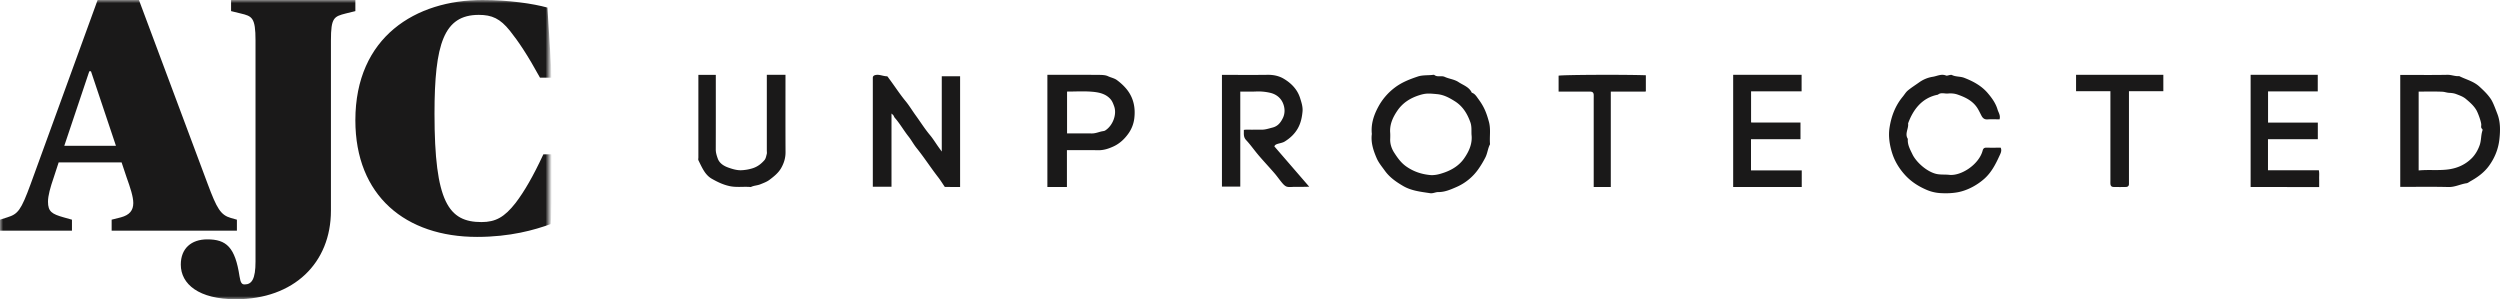
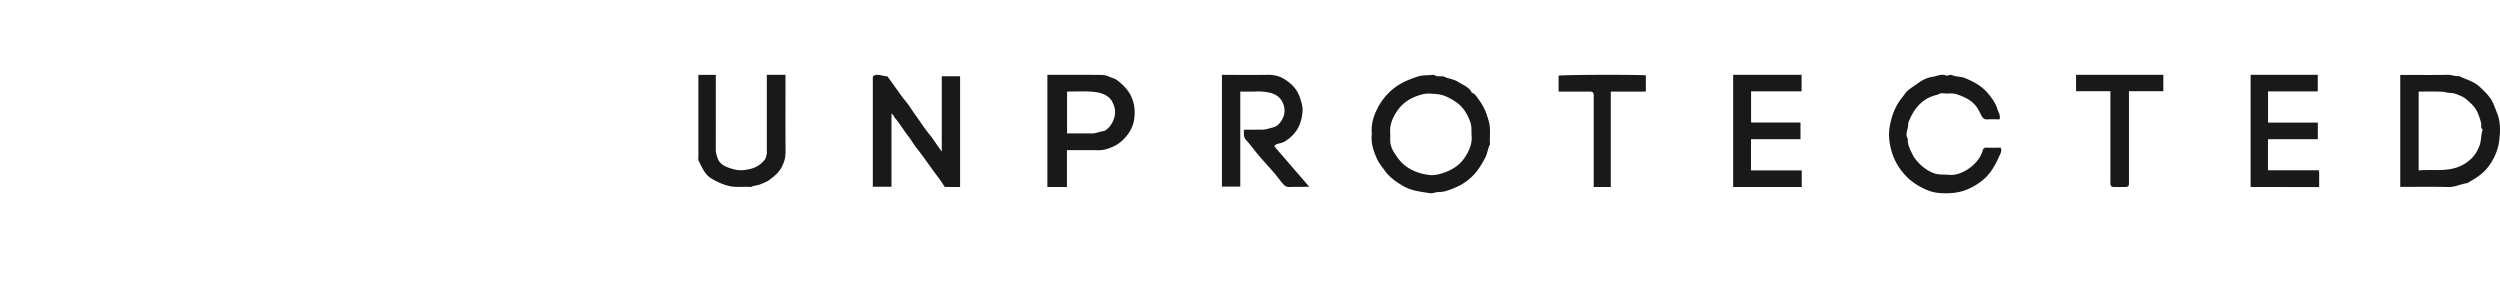
<svg xmlns="http://www.w3.org/2000/svg" xmlns:xlink="http://www.w3.org/1999/xlink" width="401" height="48" viewBox="0 0 401 48">
  <defs>
-     <path id="a" d="M0 0h88v48H0z" />
-   </defs>
+     </defs>
  <g fill="none" fill-rule="evenodd">
    <g>
      <mask id="b" fill="#fff">
        <use xlink:href="#a" />
      </mask>
      <path fill="#1A1919" d="M10.314 23.384h8.282L14.59 11.427h-.265l-4.012 11.957zM0 35.237l1.176-.376c1.708-.53 2.19-1.116 3.739-5.338L15.659 0h6.627l11.015 29.474c1.493 4 2.083 5.011 3.74 5.492l.959.271V37H17.908v-1.763l1.49-.376c1.391-.376 1.981-1.116 1.981-2.293 0-1.017-.478-2.46-1.07-4.11l-.803-2.405H9.407l-.802 2.453c-.537 1.554-.907 2.885-.907 3.846 0 1.603.642 1.98 2.508 2.51l1.336.375V37H0v-1.763z" mask="url(#b)" />
      <path fill="#1A1919" d="M29 42.44c0-2.594 1.685-4.046 4.249-4.046 3.05 0 4.465 1.24 5.173 5.94.167 1.073.387 1.29.82 1.29 1.143 0 1.743-.86 1.743-3.67V6.482c0-3.672-.547-3.89-2.396-4.326l-1.525-.374V0H57v1.783l-1.522.374c-1.91.492-2.397.654-2.397 4.326v27.316C53.081 42.171 47.143 48 37.825 48 31.884 48 29 45.569 29 42.44M57 19.294C57 5.887 66.706 0 77.394 0c4.23 0 8.134.587 10.413 1.217l.704 11.236h-1.9c-2.004-3.654-3.47-5.826-4.824-7.521-1.573-1.958-2.875-2.546-4.994-2.546-5.583 0-7.1 4.608-7.1 15.85 0 14.202 2.272 17.384 7.535 17.384 2.279 0 3.691-.796 5.475-3.072 1.416-1.86 2.825-4.296 4.453-7.796H89l-.658 11.186C85.747 36.886 81.836 38 76.523 38 65.08 38 57 31.434 57 19.294" mask="url(#b)" />
    </g>
    <g fill="#1A1919">
      <path d="M151.06 24.308v-12.07H154V30c-.238 0-.462.002-.686 0l-1.769-.02c-.355-.521-.683-1.061-1.071-1.559-1.193-1.533-2.236-3.167-3.46-4.681-.471-.584-.821-1.258-1.288-1.847-.774-.976-1.377-2.066-2.206-3.004-.096-.109-.132-.264-.217-.384-.062-.09-.159-.157-.307-.298v11.746H140v-.629-16.35c0-.157.002-.315 0-.472-.003-.303.192-.422.469-.475.62-.119 1.185.207 1.795.207.102 0 .213.207.305.33.91 1.211 1.722 2.486 2.69 3.662.593.721 1.07 1.528 1.619 2.284.765 1.051 1.45 2.155 2.292 3.159.484.577.875 1.225 1.31 1.84.153.216.31.429.58.8M236.03 21.574c-.027-.65.05-1.3-.18-1.95-.498-1.396-1.218-2.593-2.535-3.411-.873-.542-1.727-1.009-2.797-1.112-1.385-.134-1.834-.15-2.839.162-1.473.46-2.694 1.234-3.562 2.518-.723 1.07-1.228 2.189-1.132 3.507.026.353.013.71.002 1.063-.022.786.254 1.54.648 2.147.526.811 1.081 1.616 1.952 2.22 1.164.81 2.41 1.217 3.779 1.356.79.08 1.57-.141 2.297-.396 1.264-.44 2.403-1.156 3.167-2.246.797-1.138 1.378-2.399 1.2-3.858zm-15.987-.089c-.16-1.546.29-2.948.985-4.26a9.483 9.483 0 0 1 2.693-3.17c1.132-.86 2.402-1.348 3.7-1.783.702-.235 1.508-.176 2.268-.246.13-.012.308-.056.388.007.497.394 1.113.05 1.656.299.712.327 1.537.387 2.214.835.761.506 1.711.781 2.127 1.7.516.17.749.602 1.048 1.006.901 1.214 1.29 2.155 1.701 3.667.327 1.206.07 2.404.177 3.6-.358.666-.4 1.436-.746 2.116-.332.65-.7 1.267-1.122 1.867a8.372 8.372 0 0 1-3.598 2.91c-.9.39-1.806.786-2.84.775-.428-.005-.842.25-1.3.18-1.496-.226-3.012-.38-4.348-1.165-1.111-.653-2.146-1.365-2.919-2.443-.466-.65-.986-1.263-1.304-1.993-.543-1.25-.961-2.536-.78-3.902zM387.952 27.339c1.697-.162 3.307.06 4.93-.191 1.432-.222 2.617-.811 3.572-1.756.577-.571 1.013-1.327 1.294-2.136.262-.755.183-1.556.434-2.304.027-.08.02-.225-.032-.265-.265-.198-.144-.466-.155-.704-.024-.514-.526-1.89-.803-2.35-.434-.72-1.067-1.263-1.695-1.786-.425-.354-1-.555-1.536-.76-.34-.13-.726-.178-1.095-.193-.381-.015-.744-.163-1.1-.179-1.266-.058-2.537-.022-3.814-.022v12.646zM385 29.977V12.018h.684c2.297 0 4.594.027 6.89-.018.65-.012 1.244.27 1.886.209 1.083.544 2.292.817 3.232 1.676.687.626 1.34 1.25 1.852 2.019.369.554.76 1.66 1.03 2.354.515 1.33.475 2.707.334 4.043-.16 1.532-.723 2.984-1.664 4.284-.782 1.08-1.817 1.833-2.97 2.475-.21.118-.415.3-.64.332-.981.14-1.859.634-2.904.607-2.555-.066-5.112-.022-7.73-.022zM204.402 23.475L210 29.95c-.457.01-.837.02-1.217.024-.393.004-.785 0-1.177 0-.393 0-.806.073-1.172-.023-.278-.073-.535-.33-.734-.56-.441-.512-.82-1.077-1.26-1.588-.841-.973-1.724-1.912-2.559-2.889-.681-.798-1.277-1.668-1.993-2.433-.355-.38-.382-.758-.376-1.195.002-.127 0-.254 0-.446.467-.083.949-.025 1.425-.036.457-.01.916-.009 1.373 0 .633.011 1.21-.192 1.813-.346.882-.225 1.319-.85 1.65-1.524.372-.761.34-1.627.007-2.404-.366-.854-1.096-1.415-2.006-1.635a8.432 8.432 0 0 0-2.368-.216c-.81.037-1.623.008-2.465.008v15.247H196V12.011h.852c2.159 0 4.318.02 6.476-.01.93-.013 1.815.171 2.58.626 1.228.729 2.197 1.726 2.631 3.111.217.693.453 1.4.387 2.132-.086.953-.28 1.886-.77 2.743-.505.883-1.233 1.554-2.088 2.085-.346.214-.8.265-1.2.399a1.098 1.098 0 0 0-.32.168c-.066.051-.1.143-.146.21M320.728 19.142c-.672 0-1.297-.036-1.917.01-.5.038-.776-.198-.984-.596-.183-.351-.354-.71-.552-1.053-.734-1.268-1.935-1.866-3.252-2.327-.53-.186-1.06-.222-1.592-.175-.53.047-1.104-.224-1.591.186-2.557.49-3.98 2.398-4.783 4.608.122.83-.587 1.648-.039 2.486-.08.919.355 1.67.733 2.462.58 1.215 2.2 2.713 3.708 3.121.739.2 1.461.097 2.186.18 1.916.219 4.79-1.66 5.376-3.905.087-.335.269-.463.612-.455.751.017 1.505.005 2.277.005.232.498-.036.952-.214 1.34-.609 1.335-1.284 2.638-2.409 3.642-1.053.942-2.644 1.882-4.326 2.177-.94.164-1.86.178-2.774.123a6.585 6.585 0 0 1-2.221-.547c-1.28-.556-2.423-1.293-3.368-2.32-.952-1.034-1.69-2.244-2.103-3.564-.406-1.299-.625-2.697-.412-4.07.281-1.813.916-3.507 2.106-4.946.28-.337.503-.737.833-1.01.573-.475 1.21-.87 1.817-1.305a5.096 5.096 0 0 1 2.176-.893c.683-.103 1.37-.51 2.117-.203.178.073.437-.059.66-.087.097-.012.214-.037.293.003.62.317 1.327.203 1.975.454 1.447.56 2.783 1.28 3.791 2.472.654.772 1.255 1.594 1.555 2.61.147.5.507.938.322 1.577M363.795 19.664h7.984v2.667h-7.995v4.974h8.157c.101.46.039.9.05 1.334.012.443.003.887.003 1.361H361V12h10.768v2.658h-7.973v5.006M278 30V12h10.977v2.65h-8.105v4.997c1.277.025 2.595.006 3.912.01 1.328.003 2.656 0 4.014 0v2.668h-7.937v5.007H289V30h-11M171.157 21.401c1.376 0 2.682-.007 3.987.003.55.004 1.036-.206 1.549-.325.191-.045.416-.046.569-.142 1.234-.77 1.925-2.588 1.443-3.9-.152-.414-.295-.833-.642-1.202-.772-.822-1.832-1.031-2.88-1.12-1.324-.112-2.668-.027-4.026-.027v6.713zm-.022 2.685V30H168V12.003h1.02c2.405 0 4.81-.01 7.215.008.502.005 1.066.012 1.487.213.468.222 1.018.32 1.415.61.569.417 1.102.9 1.54 1.43 1.176 1.42 1.476 3.078 1.257 4.783a5.286 5.286 0 0 1-.91 2.335c-.613.876-1.404 1.636-2.413 2.103-.75.348-1.573.63-2.481.611-1.653-.035-3.306-.01-4.995-.01zM112.022 12.005h2.794v.952c0 3.667.006 7.334-.007 11-.002.526.153 1.016.325 1.488.28.765.979 1.189 1.73 1.452.638.224 1.335.43 2 .41a6.994 6.994 0 0 0 1.841-.312c.81-.25 1.406-.729 1.915-1.311.22-.253.278-.645.37-.984.048-.179.008-.378.008-.567v-11.19V12h2.994v.93c0 3.825-.011 7.65.008 11.474.005.93-.249 1.767-.711 2.568-.451.782-1.158 1.34-1.868 1.875-.426.32-.966.515-1.476.72-.482.196-1.036.188-1.508.433-1.133-.107-2.263.1-3.418-.151-1.066-.231-1.98-.682-2.875-1.195-.439-.251-.826-.652-1.107-1.064-.4-.586-.694-1.24-1.006-1.876-.064-.13-.01-.312-.01-.47v-13.24M338.509 14.628H333V12h14v2.625h-5.515V29.52c.002.304-.19.46-.472.468-.66.02-1.323.015-1.983.002-.343-.007-.5-.175-.52-.519-.01-.189-.001-.379-.001-.569V15.626v-.998M258.372 30h-2.741v-.825-13.322c0-.221.01-.442-.002-.662-.02-.327-.182-.478-.535-.495-.26-.012-.52-.002-.78-.002H250v-2.558c.831-.14 10.265-.189 13.995-.065v2.56c.015-.016-.004.012-.03.03a.16.16 0 0 1-.082.032l-5.511.001V30" />
    </g>
  </g>
</svg>